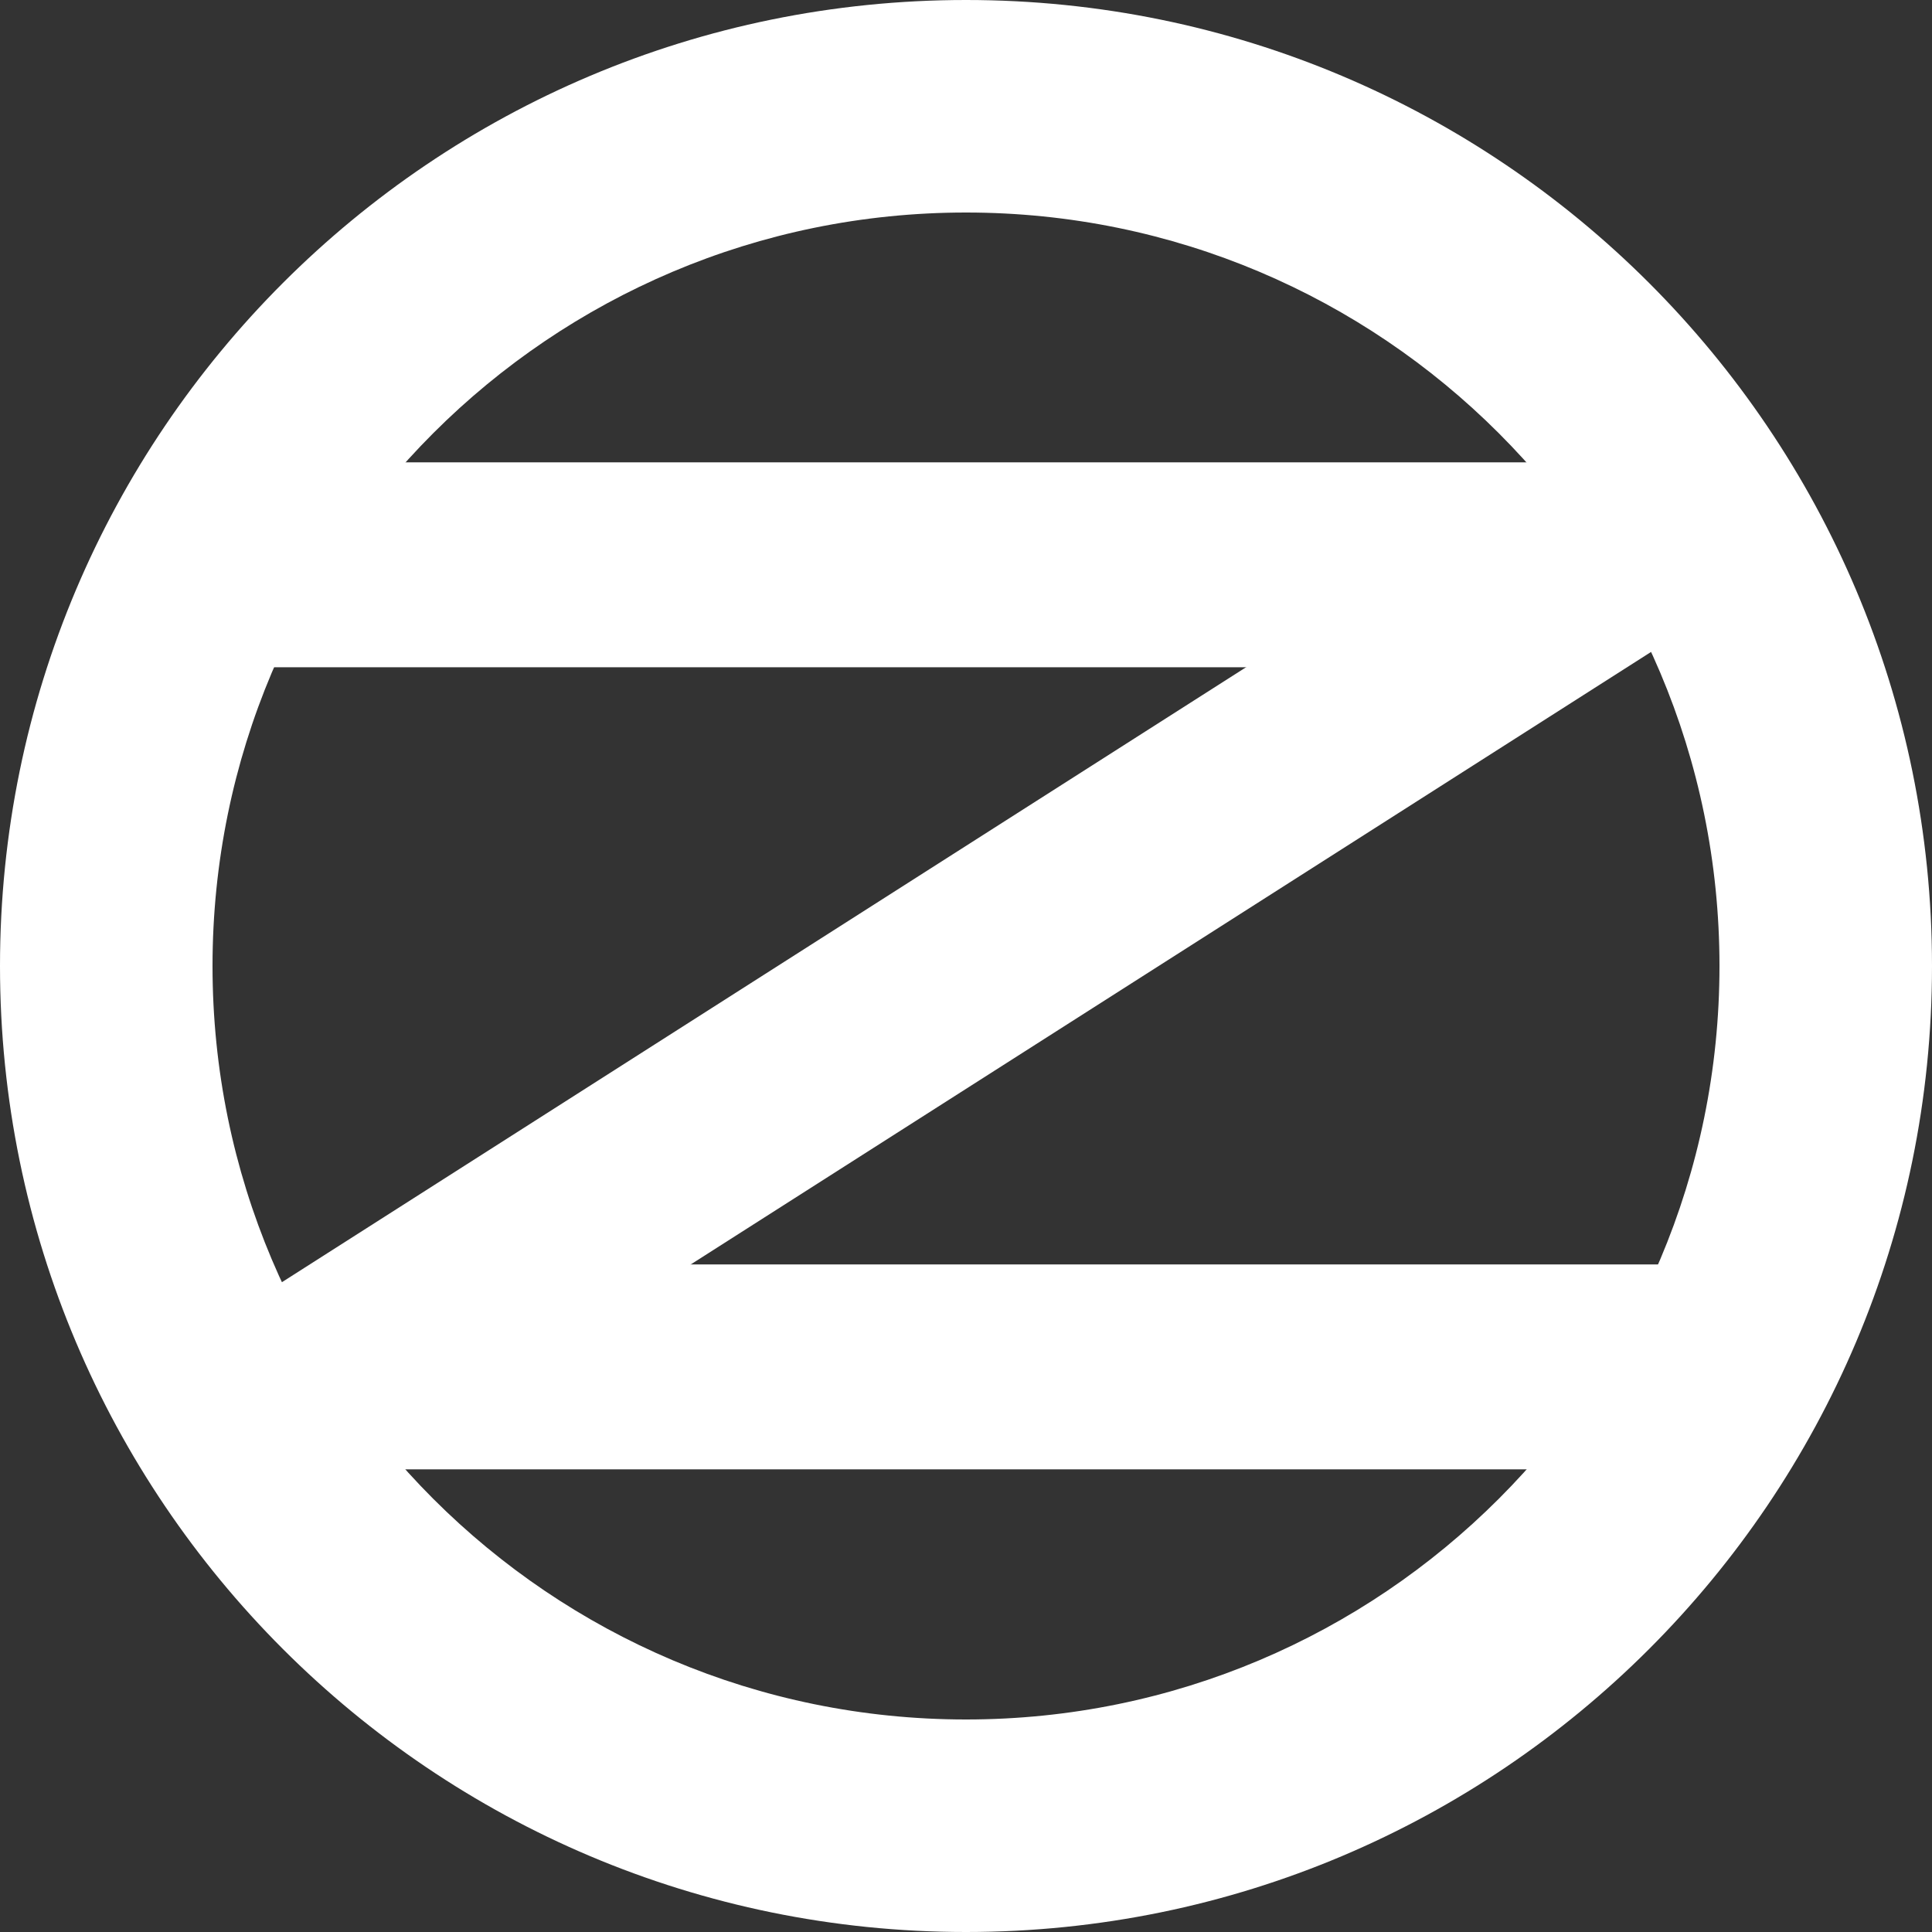
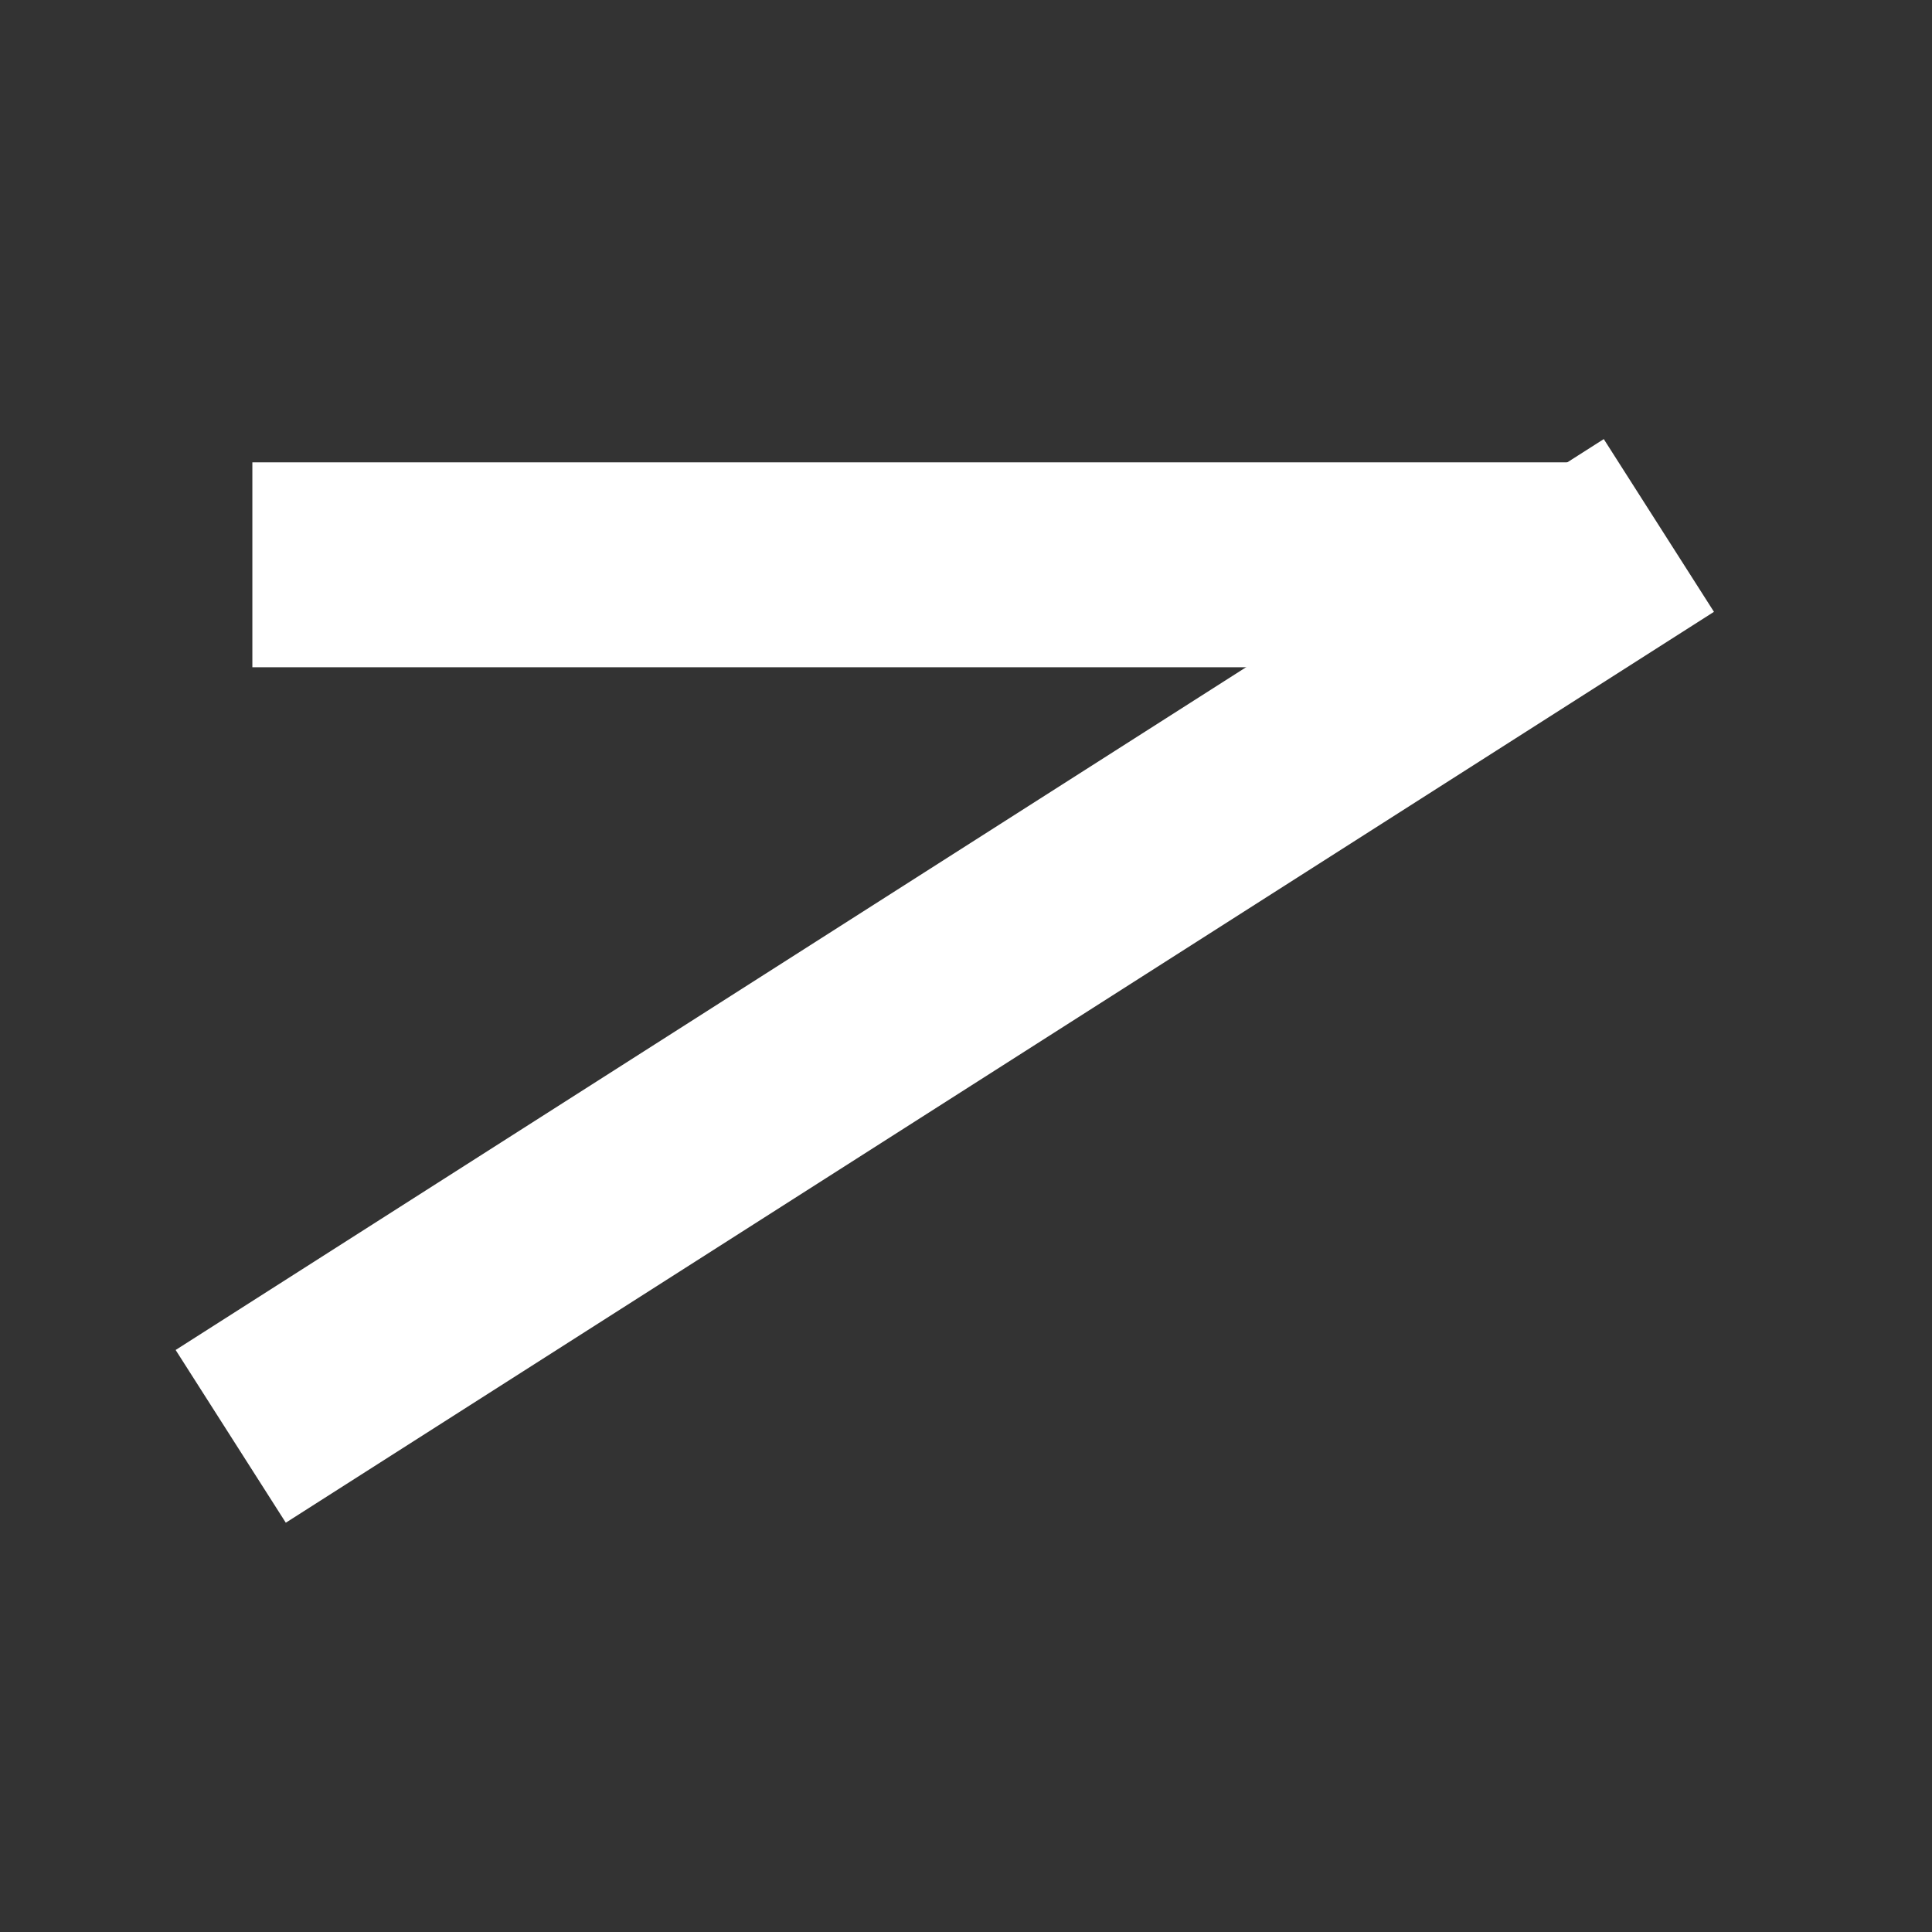
<svg xmlns="http://www.w3.org/2000/svg" fill="none" viewBox="0 0 100 100" height="100" width="100">
  <rect x="0" y="0" width="100" height="100" fill="#333333" stroke="none" />
-   <path fill="url(#paint0_linear_109_406)" d="M100 50C100 77.614 77.614 100 50 100C22.386 100 0 77.614 0 50C0 22.386 22.386 0 50 0C77.614 0 100 22.386 100 50ZM11 50C11 71.539 28.461 89 50 89C71.539 89 89 71.539 89 50C89 28.461 71.539 11 50 11C28.461 11 11 28.461 11 50Z" />
-   <path fill="url(#paint1_linear_109_406)" d="M83.011 22.727L88.714 31.668L14.793 78.815L9.091 69.875L83.011 22.727Z" />
+   <path fill="url(#paint1_linear_109_406)" d="M83.011 22.727L88.714 31.668L14.793 78.815L9.091 69.875L83.011 22.727" />
  <path fill="url(#paint2_linear_109_406)" d="M13.062 34.537V23.931H81.244V34.537H13.062Z" />
-   <path fill="url(#paint3_linear_109_406)" d="M19.123 76.053V65.447H88.82V76.053H19.123Z" />
  <defs>
    <linearGradient gradientUnits="userSpaceOnUse" y2="75" x2="9.091" y1="21.97" x1="89.394" id="paint0_linear_109_406">
      <stop stop-color="white" />
      <stop stop-color="white" offset="1" />
    </linearGradient>
    <linearGradient gradientUnits="userSpaceOnUse" y2="75" x2="9.091" y1="21.97" x1="89.394" id="paint1_linear_109_406">
      <stop stop-color="white" />
      <stop stop-color="white" offset="1" />
    </linearGradient>
    <linearGradient gradientUnits="userSpaceOnUse" y2="75" x2="9.091" y1="21.97" x1="89.394" id="paint2_linear_109_406">
      <stop stop-color="white" />
      <stop stop-color="white" offset="1" />
    </linearGradient>
    <linearGradient gradientUnits="userSpaceOnUse" y2="75" x2="9.091" y1="21.97" x1="89.394" id="paint3_linear_109_406">
      <stop stop-color="white" />
      <stop stop-color="white" offset="1" />
    </linearGradient>
  </defs>
</svg>